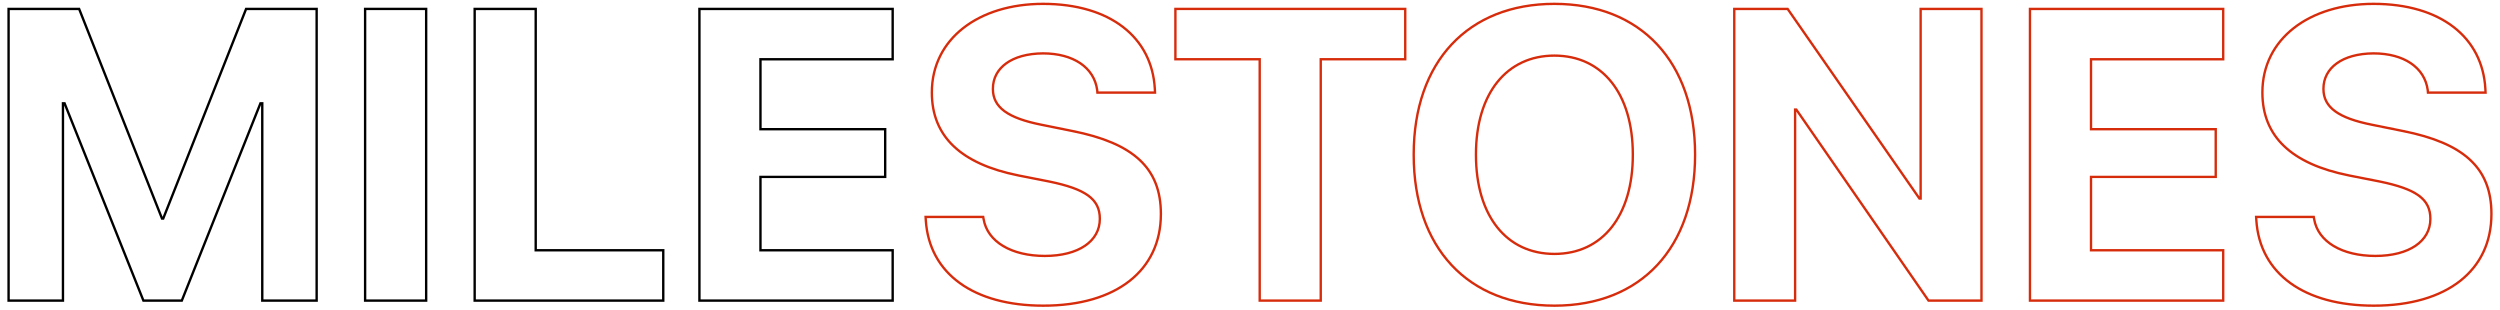
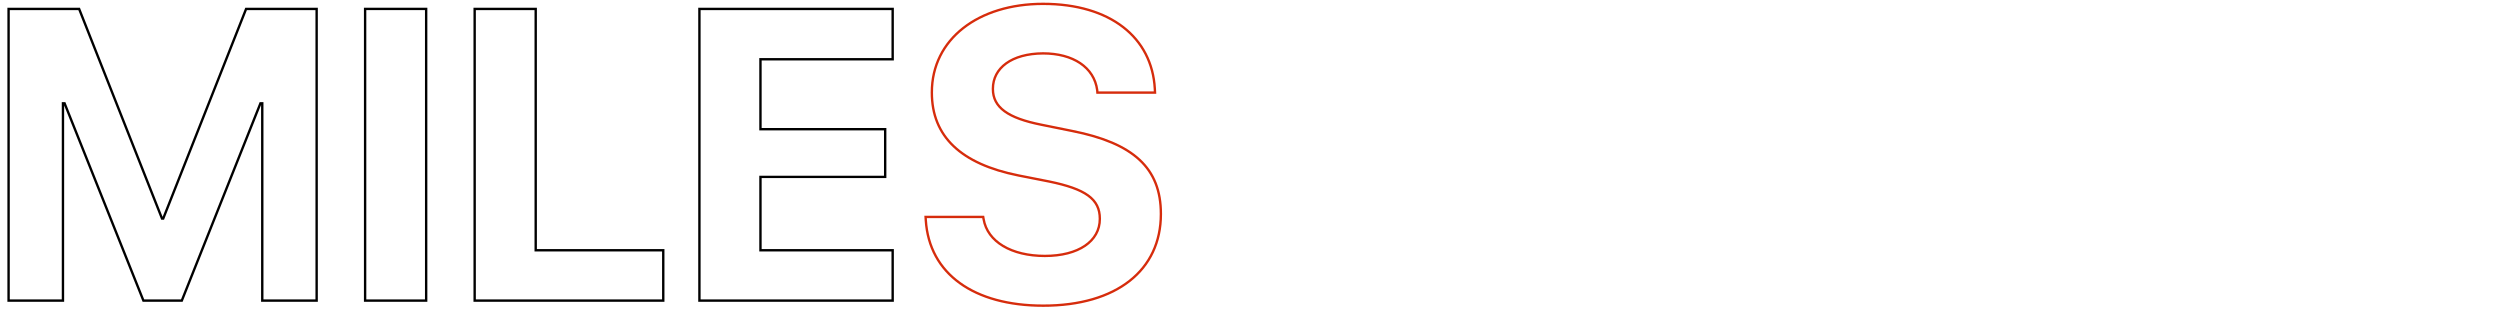
<svg xmlns="http://www.w3.org/2000/svg" viewBox="0 0 525 65">
  <defs>
    <style>
      .a, .b {
        fill: none;
        stroke-width: 0.5px;
      }

      .a {
        stroke: #000;
      }

      .b {
        stroke: #d62c0c;
      }
    </style>
  </defs>
  <path class="a" d="M1.802,1.872H16.617L34.021,45.893h.255L51.68,1.872H66.495V63.127H55.076V21.696h-.382L38.181,63.127H30.116L13.56,21.696h-.339V63.127H1.802Z" />
  <path class="a" d="M76.674,1.872h12.82V63.127h-12.82Z" />
  <path class="a" d="M99.679,1.872h12.82v50.685h26.786v10.57H99.679Z" />
  <path class="a" d="M146.878,1.872H187.46v10.57H159.698V27.13h26.191v10.018H159.698V52.557H187.46v10.57H146.878Z" />
  <g>
    <path class="b" d="M194.416,46.232l-.043-.679h12.098l.085.467c.807,4.755,5.858,7.726,12.862,7.726,7.089,0,11.546-3.099,11.546-7.768v-.043c0-4.16-3.014-6.24-10.612-7.811L213.9,36.851c-12.098-2.42-18.211-8.193-18.211-17.405v-.043C195.689,8.197,205.453.811,219.037.811c14.178,0,22.88,7.089,23.475,17.829l.043.806H230.456l-.043-.509c-.637-4.797-5.052-7.726-11.377-7.726-6.58.043-10.528,3.057-10.528,7.429v.042c0,3.863,3.142,6.113,10.188,7.514l6.495,1.316c12.82,2.547,18.593,7.769,18.593,17.405v.042c0,11.759-9.254,19.23-24.706,19.23C204.519,64.189,195.137,57.524,194.416,46.232Z" />
-     <path class="b" d="M264.536,12.442H246.834V1.872H295.1v10.57H277.356v50.685h-12.82Z" />
-     <path class="b" d="M296.877,32.521v-.085c0-19.484,11.419-31.625,29.545-31.625,18.168,0,29.545,12.183,29.545,31.625v.085c0,19.484-11.334,31.668-29.545,31.668S296.877,52.005,296.877,32.521Zm46.016,0v-.085c0-12.777-6.41-20.758-16.471-20.758-10.018,0-16.471,7.938-16.471,20.758v.085c0,12.82,6.41,20.801,16.471,20.801C336.61,53.322,342.893,45.213,342.893,32.521Z" />
-     <path class="b" d="M364.194,1.872h11.207L403.079,41.69h.255V1.872h12.777V63.127h-11.122L377.227,23.012h-.254V63.127H364.194Z" />
-     <path class="b" d="M426.291,1.872h40.583v10.57H439.111V27.13h26.191v10.018H439.111V52.557h27.762v10.57H426.291Z" />
-     <path class="b" d="M473.829,46.232l-.043-.679h12.098l.085.467c.807,4.755,5.858,7.726,12.862,7.726,7.089,0,11.547-3.099,11.547-7.768v-.043c0-4.16-3.015-6.24-10.613-7.811l-6.452-1.273c-12.098-2.42-18.211-8.193-18.211-17.405v-.043C475.103,8.197,484.866.811,498.45.811,512.628.811,521.33,7.9,521.925,18.64l.043.806H509.869l-.043-.509c-.637-4.797-5.051-7.726-11.376-7.726-6.58.043-10.528,3.057-10.528,7.429v.042c0,3.863,3.141,6.113,10.188,7.514l6.495,1.316c12.819,2.547,18.593,7.769,18.593,17.405v.042c0,11.759-9.254,19.23-24.706,19.23C483.932,64.189,474.551,57.524,473.829,46.232Z" />
  </g>
</svg>